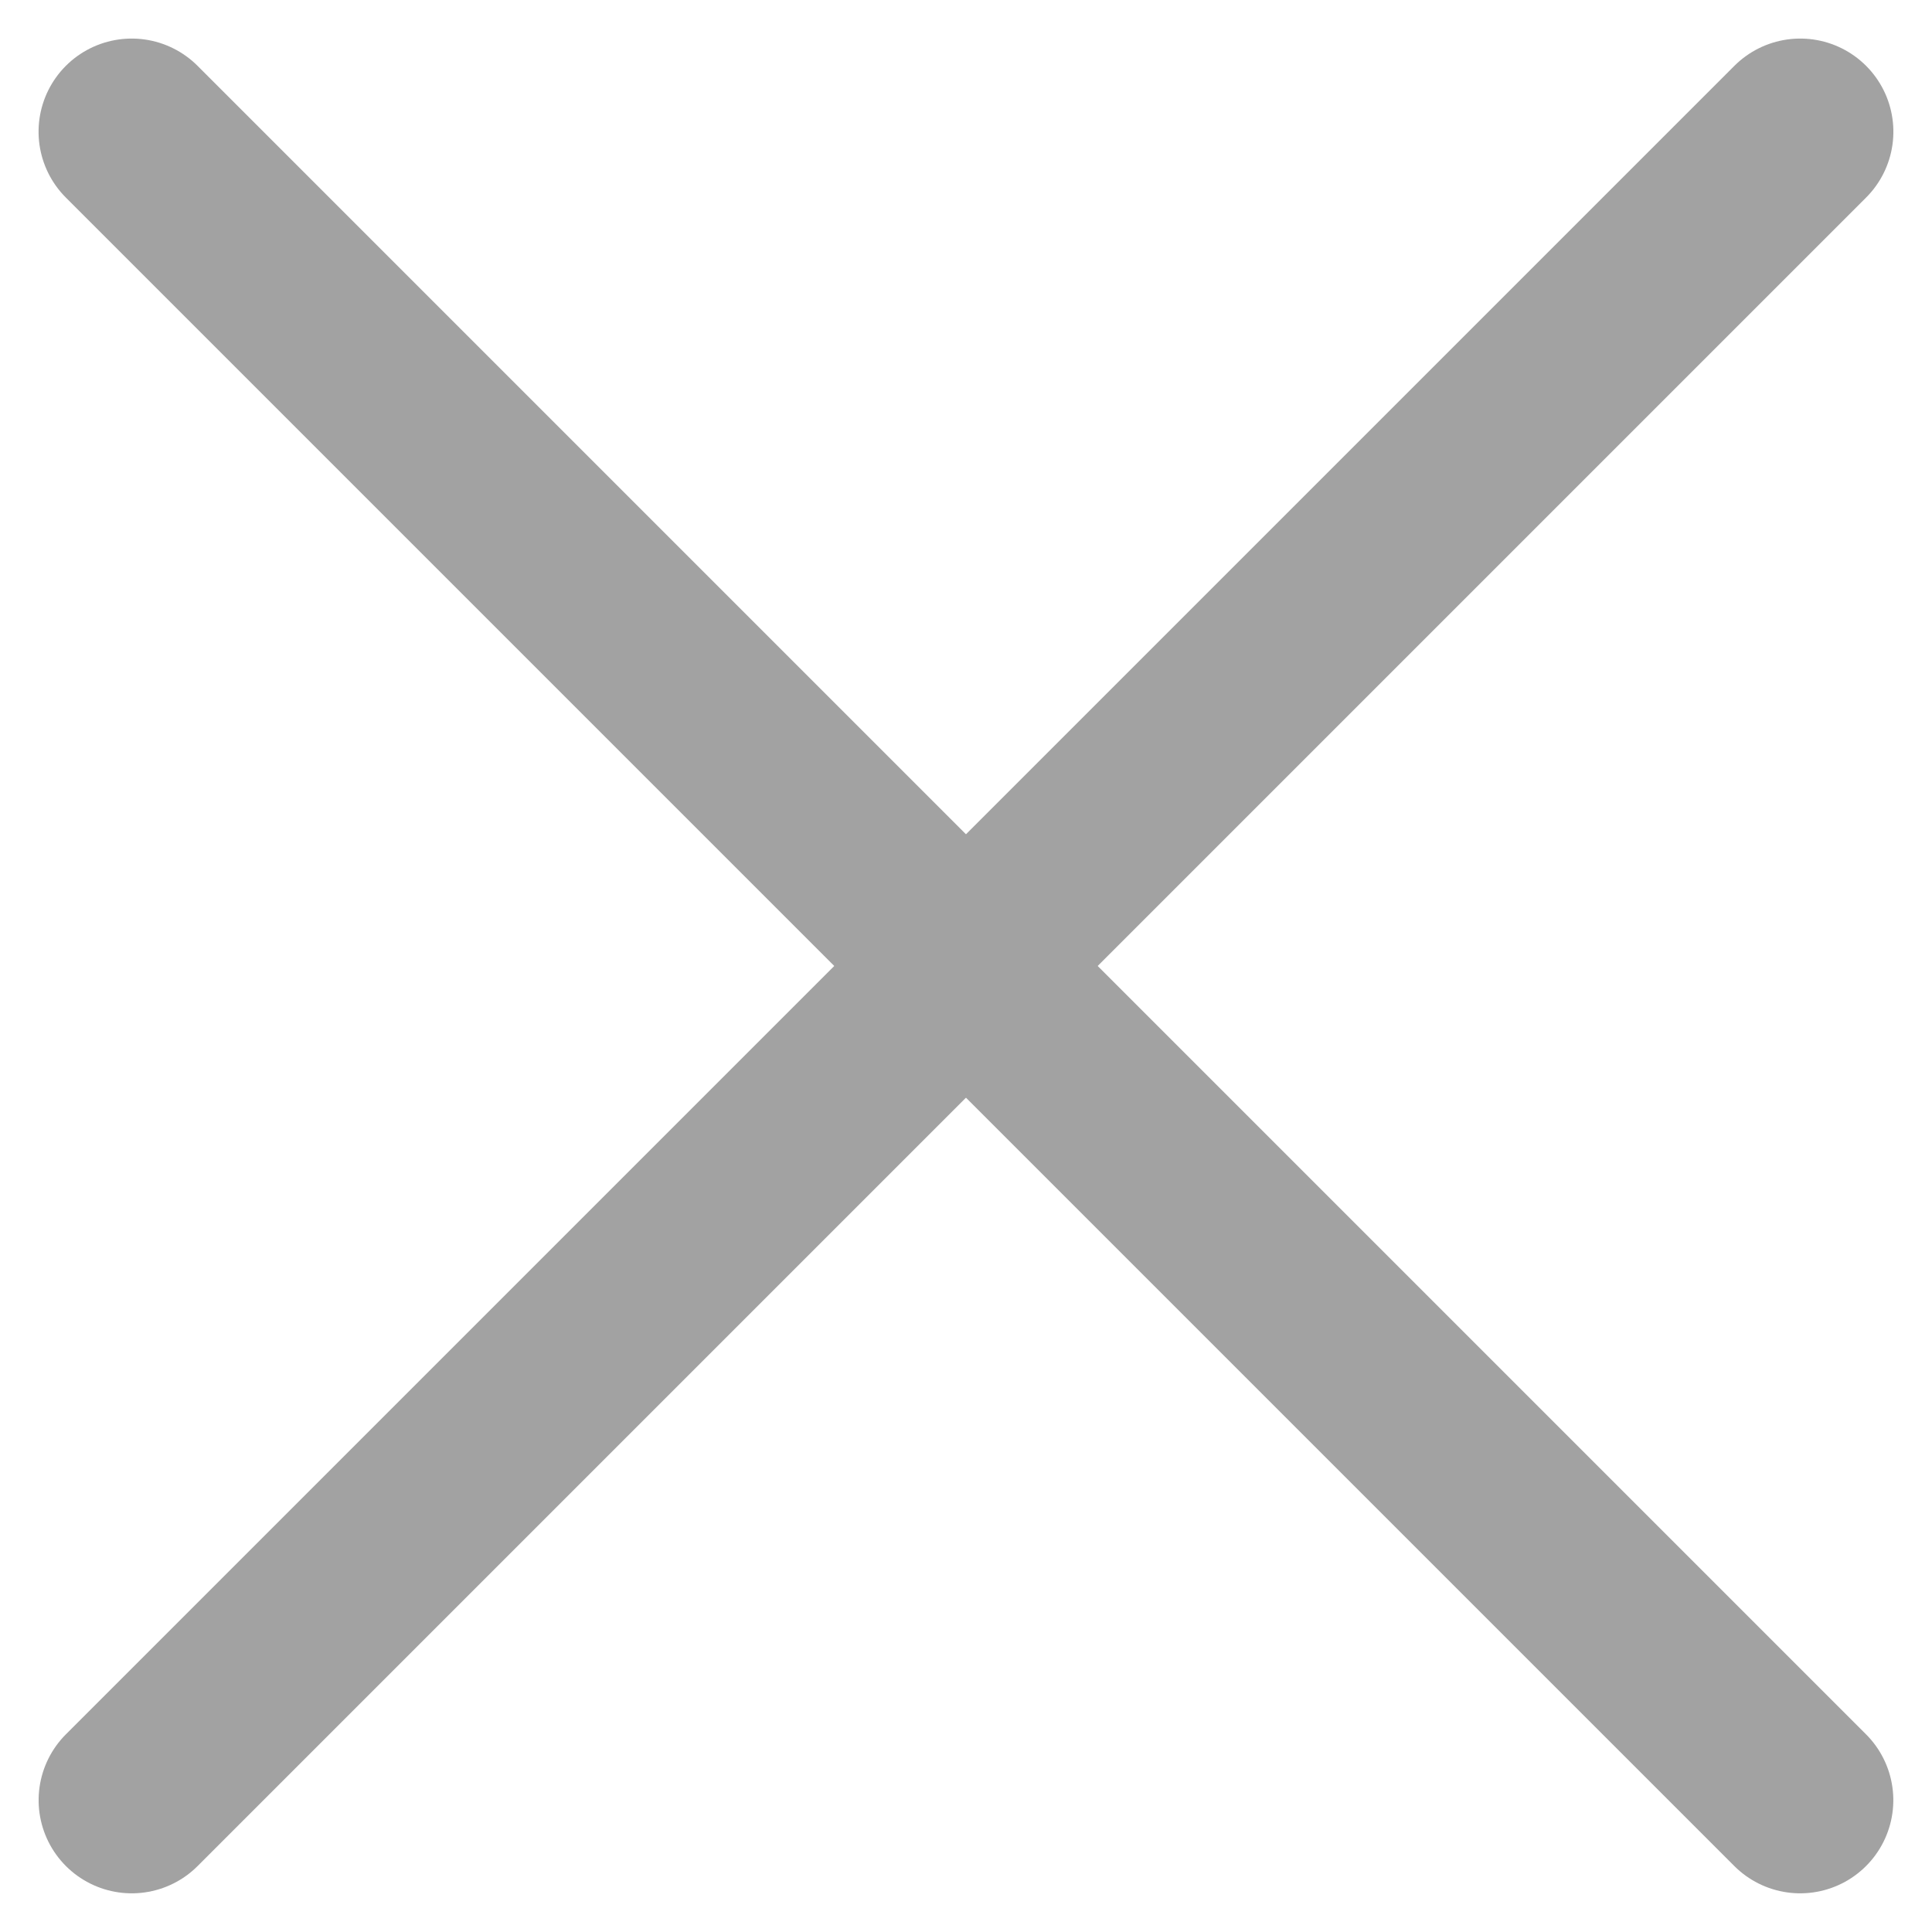
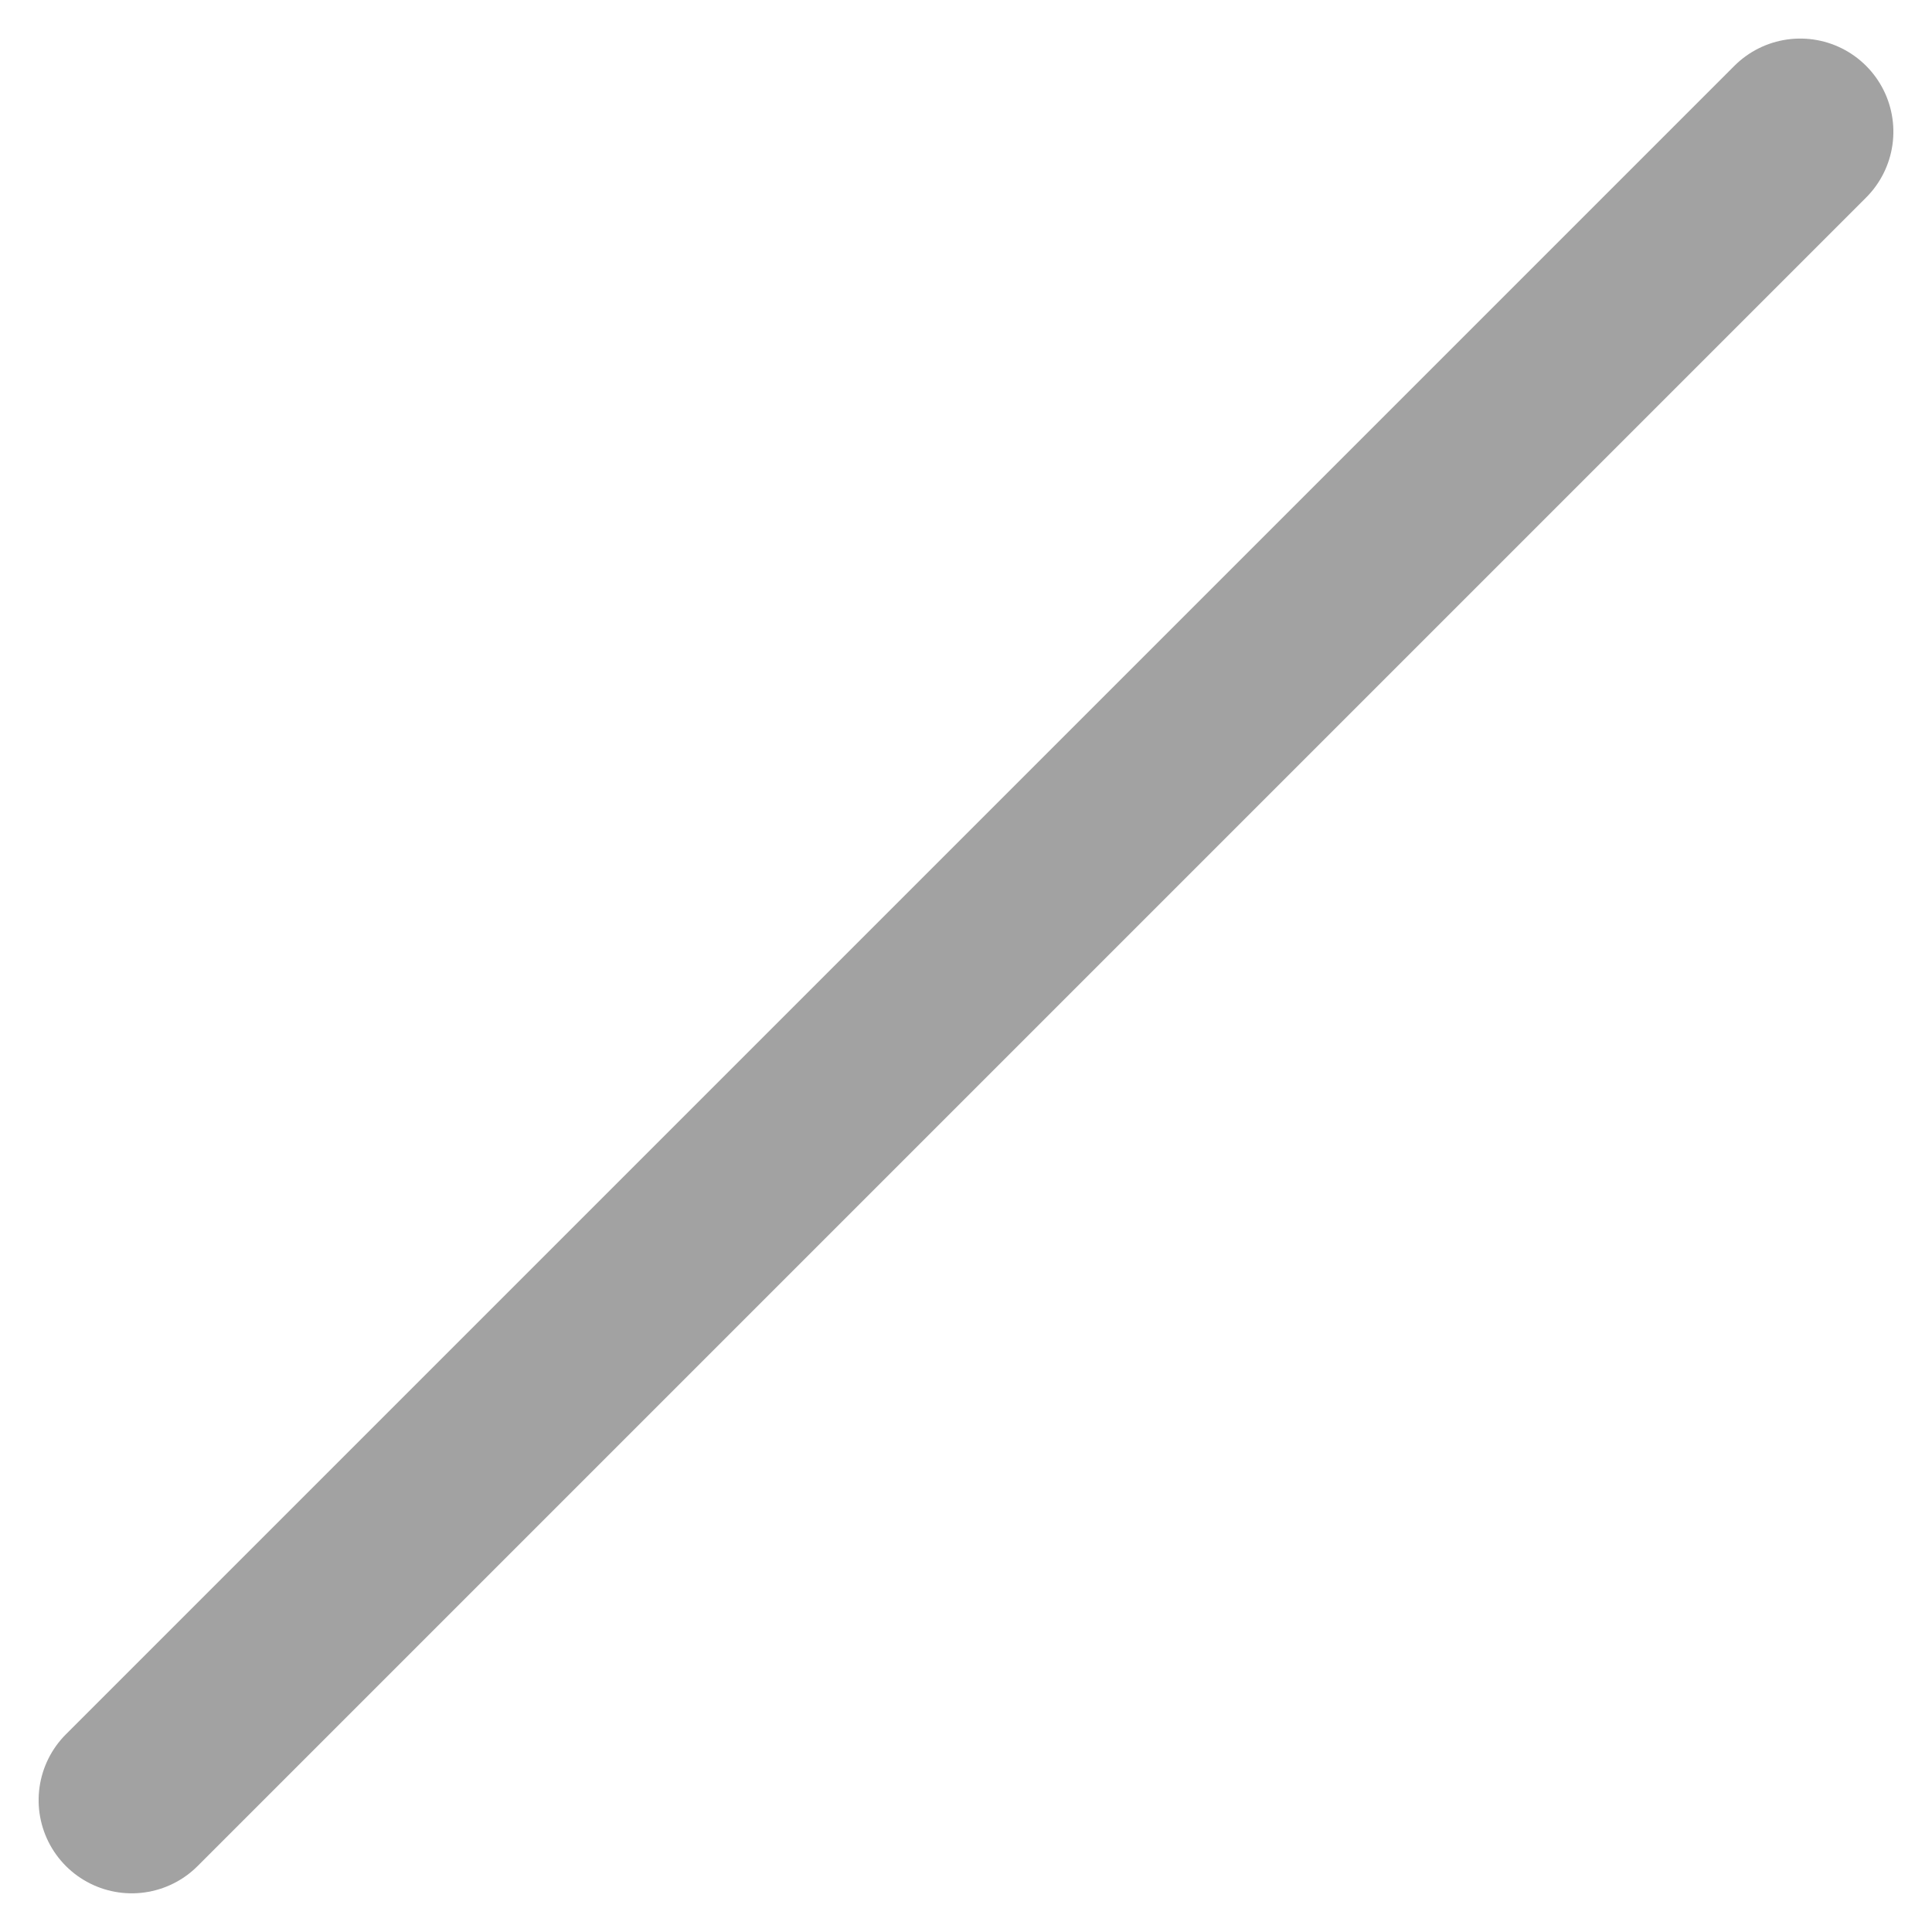
<svg xmlns="http://www.w3.org/2000/svg" width="31.114" height="31.113" viewBox="0 0 31.114 31.113">
  <g id="グループ_2434" data-name="グループ 2434" transform="translate(-1235.879 -134.378)">
-     <line id="線_1052" data-name="線 1052" x2="38" transform="translate(1238 136.499) rotate(45)" fill="none" stroke="#a2a2a2" stroke-linecap="round" stroke-width="3" />
    <line id="線_1053" data-name="線 1053" x2="38" transform="translate(1264.871 136.499) rotate(135)" fill="none" stroke="#a2a2a2" stroke-linecap="round" stroke-width="3" />
  </g>
</svg>